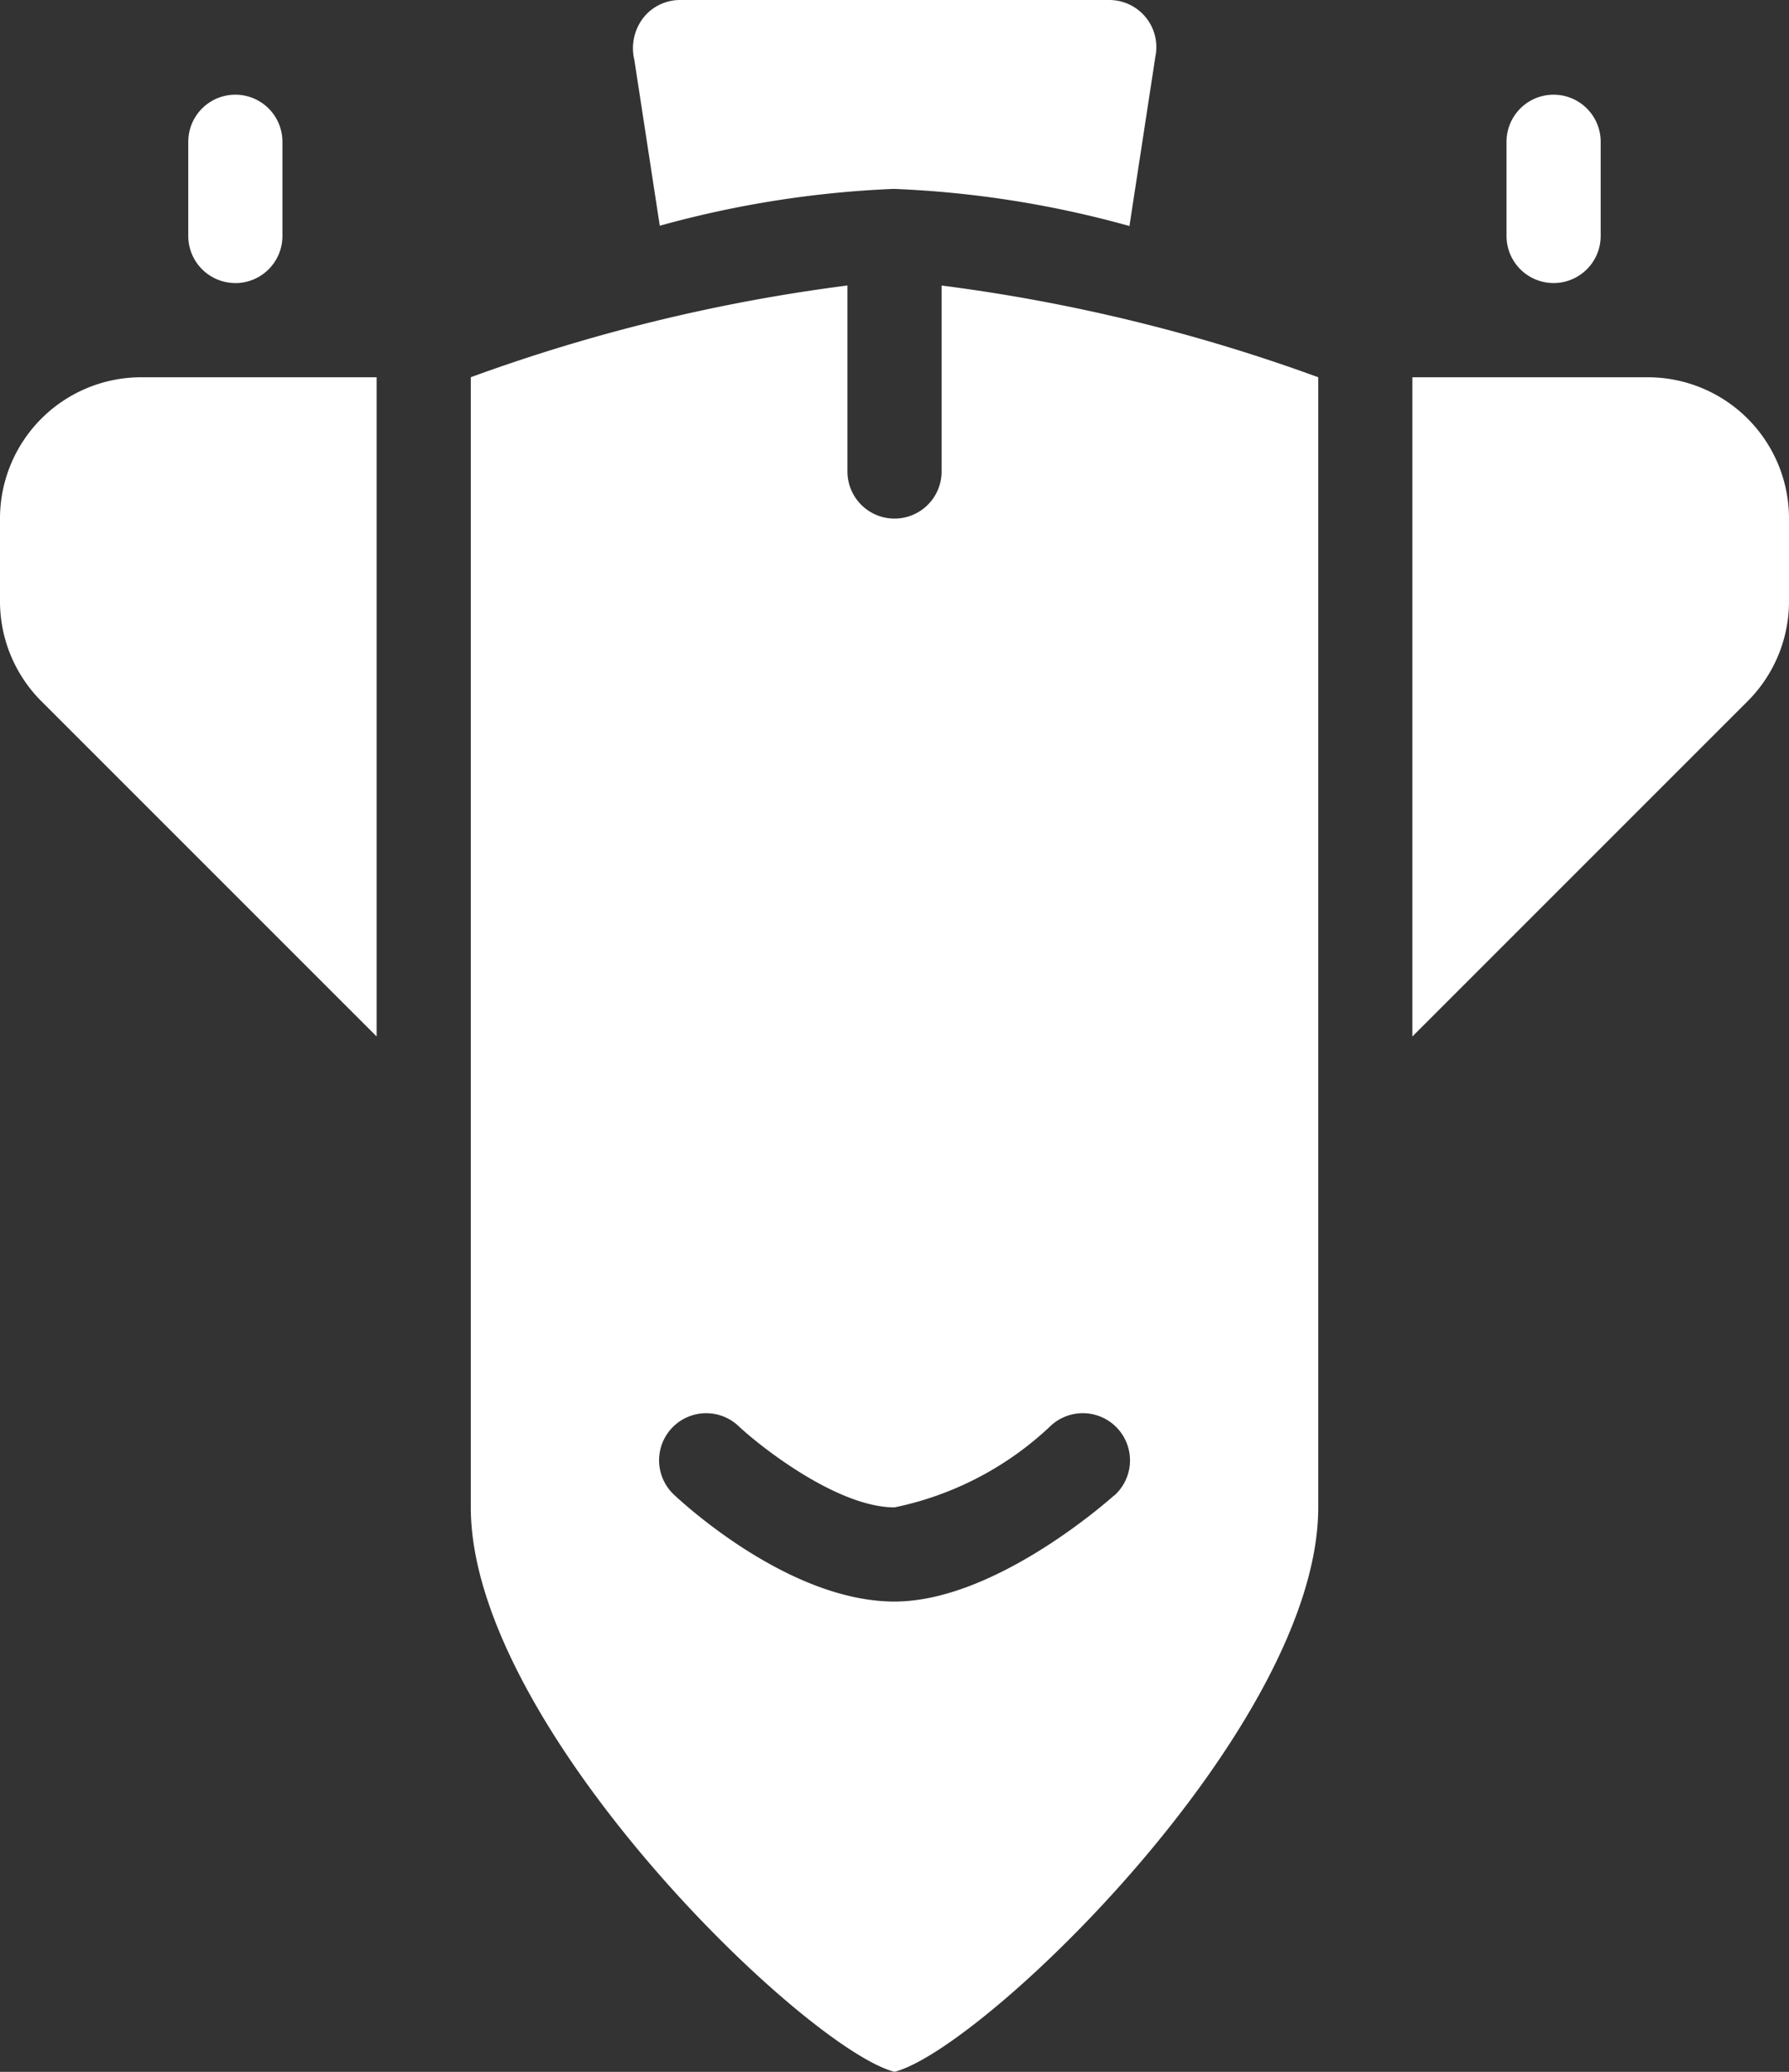
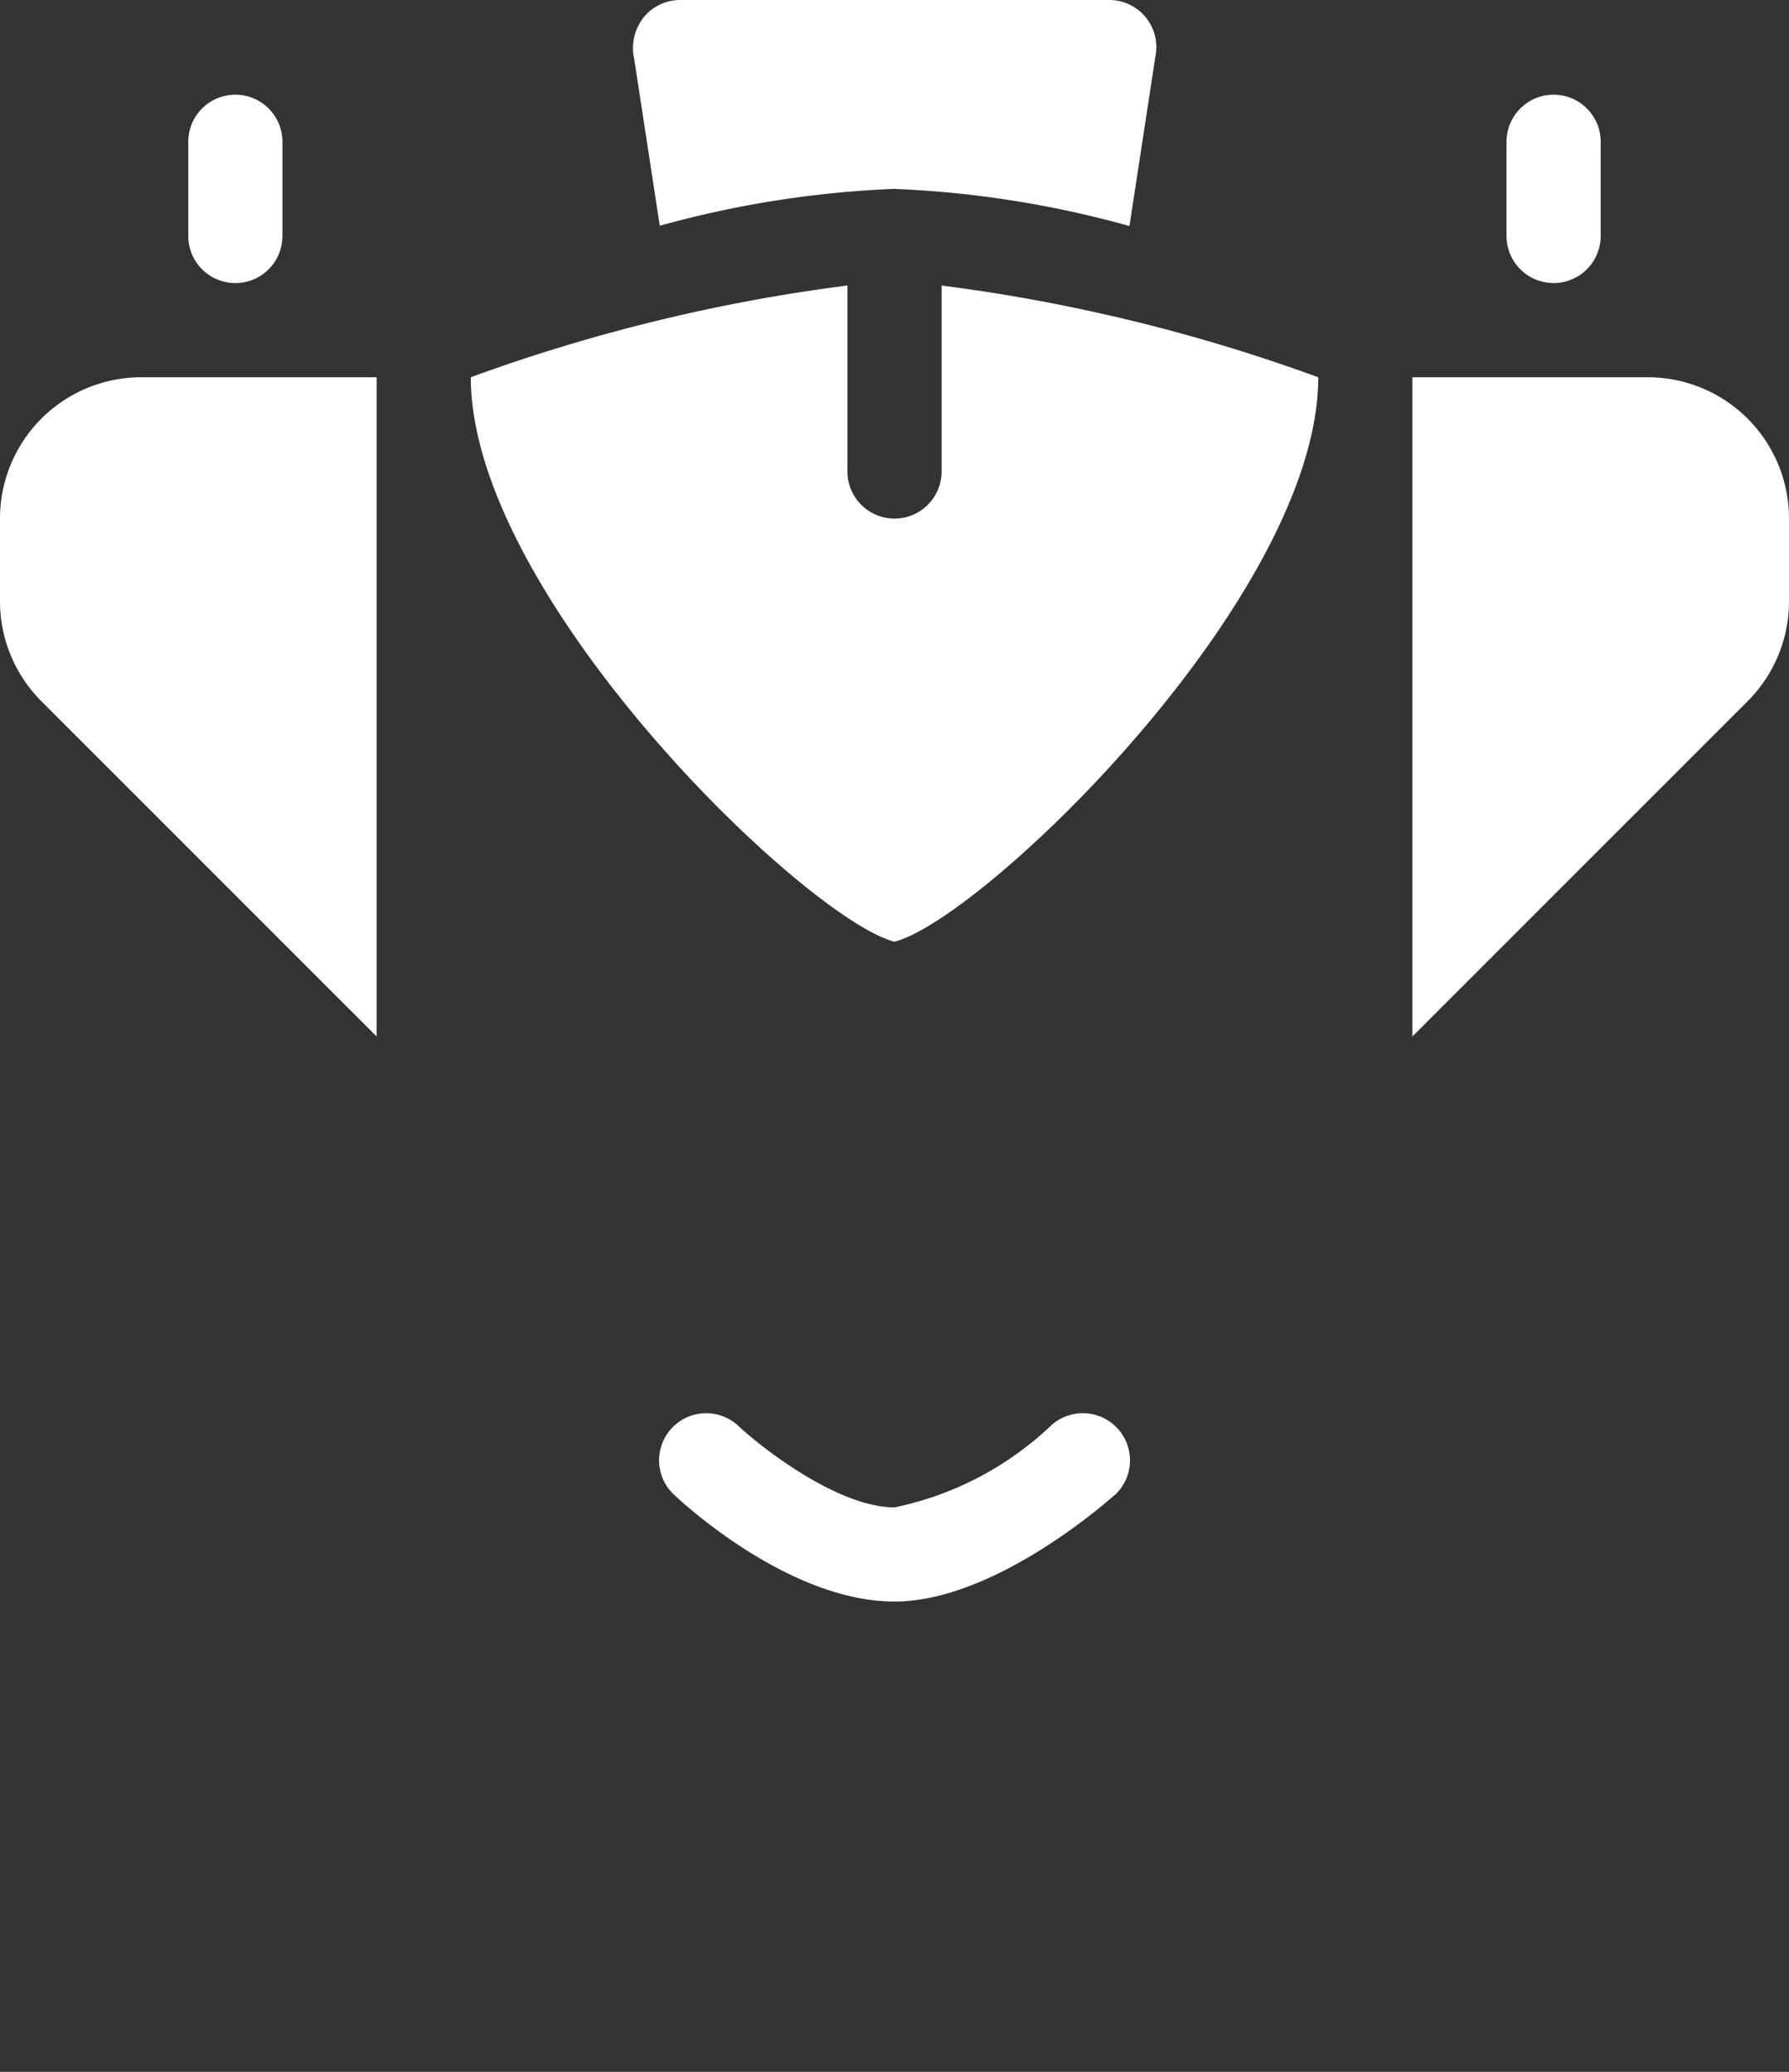
<svg xmlns="http://www.w3.org/2000/svg" width="37.999" height="44">
  <rect width="100%" height="100%" fill="#333333" stroke="none" />
-   <path d="M33.999 5.011v-2a1 1 0 1 0-2 0v2a1 1 0 1 0 2 0Zm-29 1a1 1 0 0 1-1-1v-2a1 1 0 1 1 2 0v2a1 1 0 0 1-1 1.001Zm14-2a21.876 21.876 0 0 0-4.985.783l-.54-3.521a1.055 1.055 0 0 1 .2-.907.993.993 0 0 1 .765-.366h9.121a1 1 0 0 1 .981 1.2l-.551 3.6A21.832 21.832 0 0 0 19 4.012Zm18.122 10.88-7.122 7.121v-14h5a3 3 0 0 1 3 3v1.758a3 3 0 0 1-.878 2.121ZM28 32.012v-24a36.918 36.918 0 0 0-8-1.948v3.949a1 1 0 0 1-2 0v-3.95a36.966 36.966 0 0 0-8 1.948v24c0 4.648 7.107 11.5 9 11.988 1.893-.488 9-7.339 9-11.987Zm-4.336-.253c-.259.23-2.594 2.253-4.664 2.253-2.208 0-4.439-2.039-4.686-2.271a1 1 0 1 1 1.371-1.457c.477.448 2.108 1.728 3.315 1.728a6.828 6.828 0 0 0 3.335-1.748 1.002 1.002 0 0 1 1.329 1.5ZM0 12.77v-1.758a3 3 0 0 1 3-3h5v14L.878 14.891A3 3 0 0 1 0 12.77Z" fill="#fff" fill-rule="evenodd" />
+   <path d="M33.999 5.011v-2a1 1 0 1 0-2 0v2a1 1 0 1 0 2 0Zm-29 1a1 1 0 0 1-1-1v-2a1 1 0 1 1 2 0v2a1 1 0 0 1-1 1.001Zm14-2a21.876 21.876 0 0 0-4.985.783l-.54-3.521a1.055 1.055 0 0 1 .2-.907.993.993 0 0 1 .765-.366h9.121a1 1 0 0 1 .981 1.2l-.551 3.6A21.832 21.832 0 0 0 19 4.012Zm18.122 10.88-7.122 7.121v-14h5a3 3 0 0 1 3 3v1.758a3 3 0 0 1-.878 2.121ZM28 32.012v-24a36.918 36.918 0 0 0-8-1.948v3.949a1 1 0 0 1-2 0v-3.95a36.966 36.966 0 0 0-8 1.948c0 4.648 7.107 11.5 9 11.988 1.893-.488 9-7.339 9-11.987Zm-4.336-.253c-.259.23-2.594 2.253-4.664 2.253-2.208 0-4.439-2.039-4.686-2.271a1 1 0 1 1 1.371-1.457c.477.448 2.108 1.728 3.315 1.728a6.828 6.828 0 0 0 3.335-1.748 1.002 1.002 0 0 1 1.329 1.5ZM0 12.77v-1.758a3 3 0 0 1 3-3h5v14L.878 14.891A3 3 0 0 1 0 12.77Z" fill="#fff" fill-rule="evenodd" />
</svg>